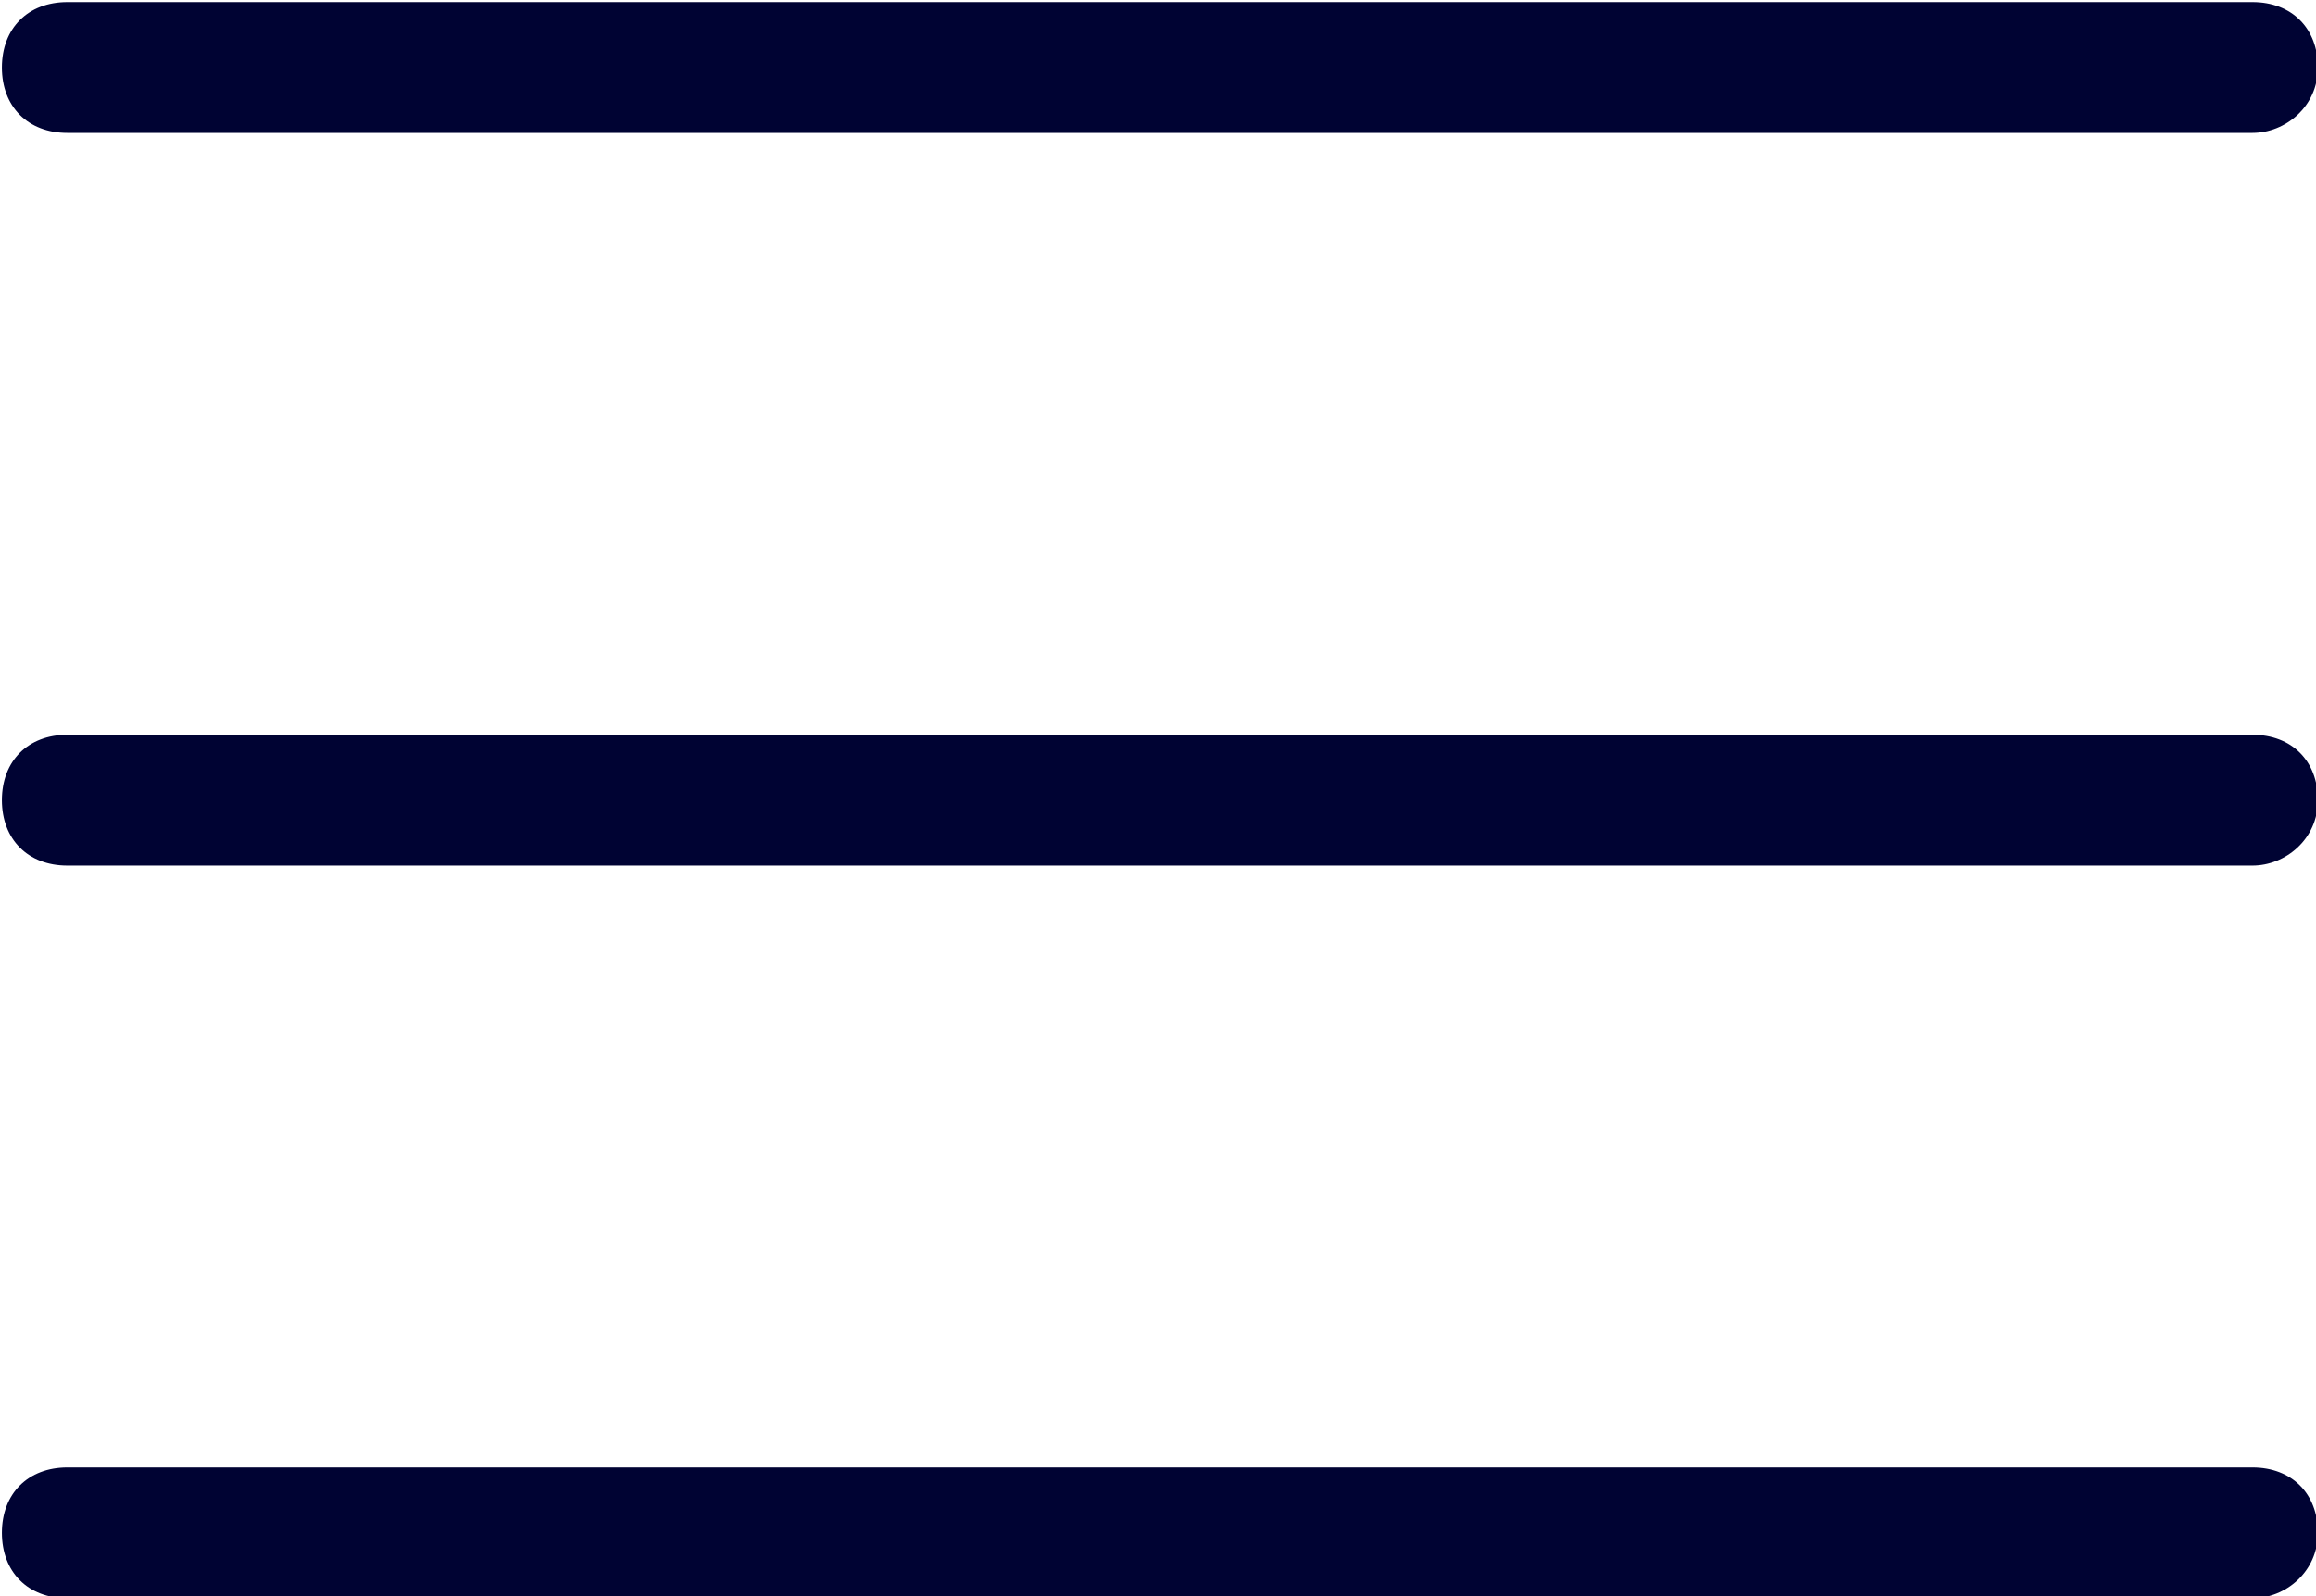
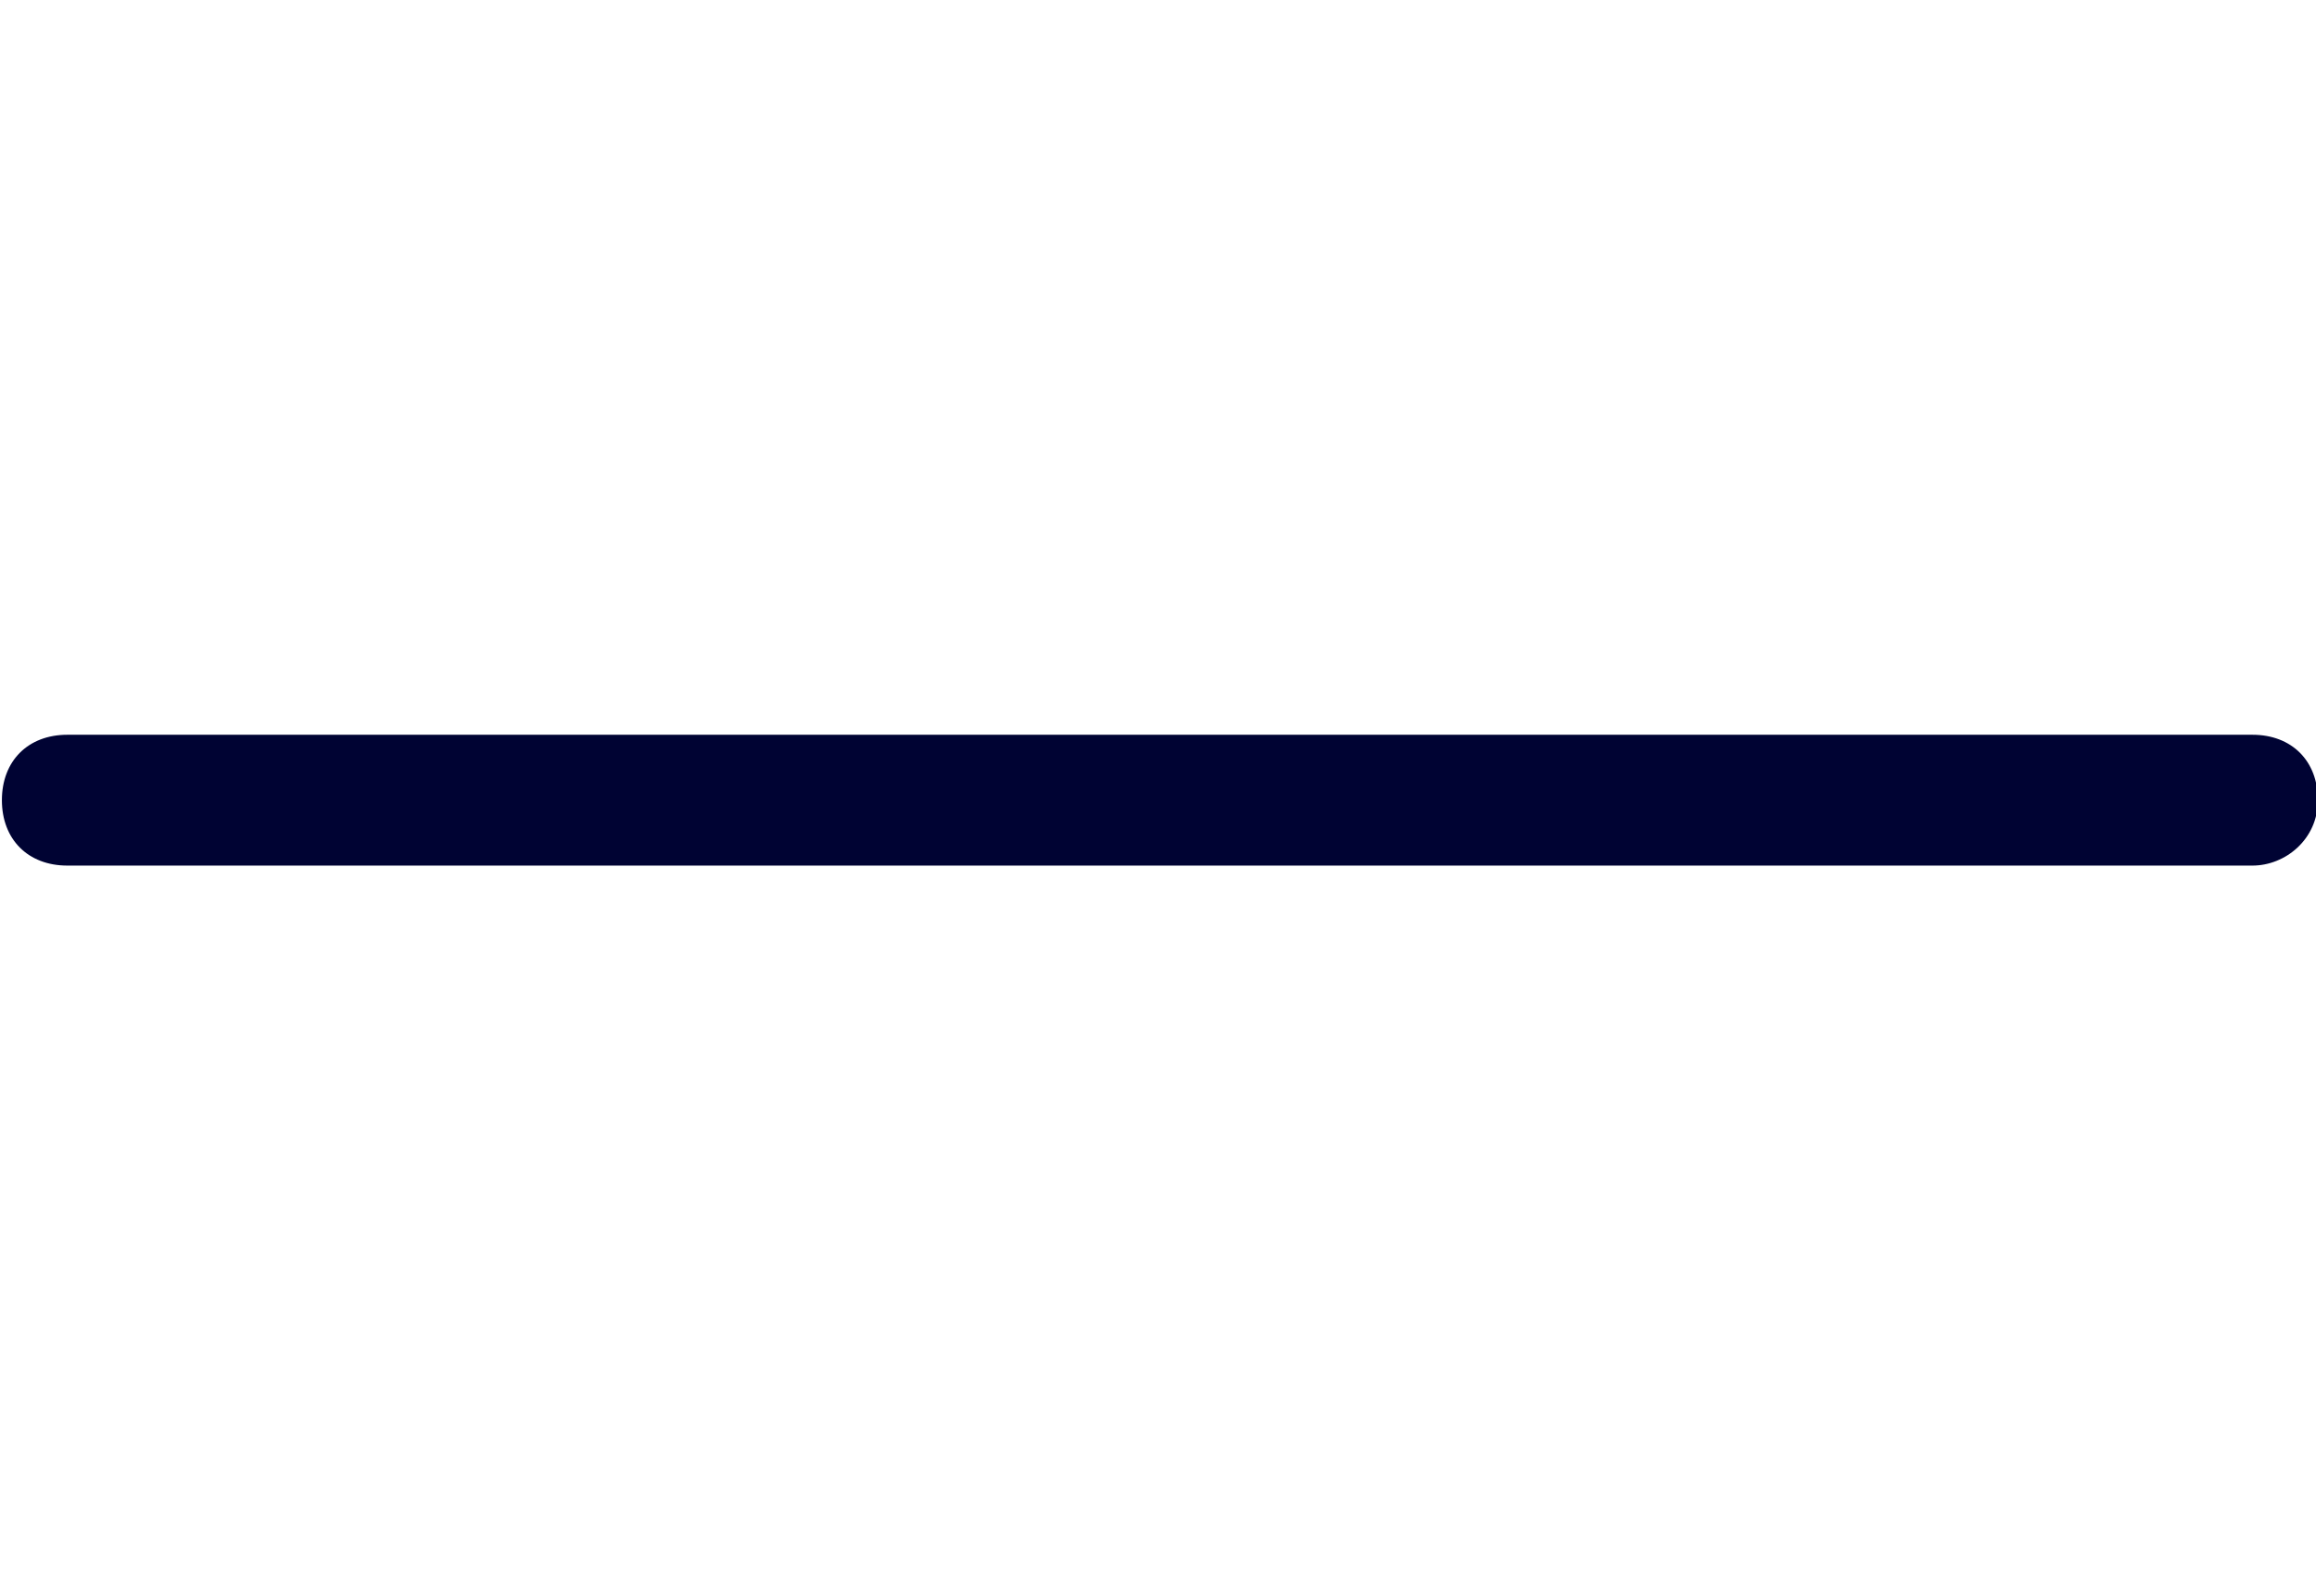
<svg xmlns="http://www.w3.org/2000/svg" xmlns:ns1="http://www.inkscape.org/namespaces/inkscape" xmlns:ns2="http://sodipodi.sourceforge.net/DTD/sodipodi-0.dtd" version="1.1" id="Capa_1" ns1:version="0.91 r13725" ns2:docname="menu.svg" x="0px" y="0px" viewBox="0 0 35.4 24.4" style="enable-background:new 0 0 35.4 24.4;" xml:space="preserve">
  <style type="text/css">
	.st0{fill:#000333;}
</style>
  <ns2:namedview bordercolor="#666666" borderopacity="1" gridtolerance="10" guidetolerance="10" id="namedview15" ns1:current-layer="Capa_1" ns1:cx="17.693998" ns1:cy="12.197002" ns1:pageopacity="0" ns1:pageshadow="2" ns1:window-height="480" ns1:window-maximized="0" ns1:window-width="640" ns1:window-x="0" ns1:window-y="508" ns1:zoom="1.665138" objecttolerance="10" pagecolor="#ffffff" showgrid="false">
	</ns2:namedview>
  <g id="g3" transform="translate(-53.171,-58.668)">
-     <path id="path5" ns1:connector-curvature="0" class="st0" d="M87.6,60.7H54.2c-0.6,0-1-0.4-1-1s0.4-1,1-1h33.4   c0.6,0,1,0.4,1,1S88.1,60.7,87.6,60.7z" />
-   </g>
+     </g>
  <g id="g7" transform="translate(-53.171,-58.668)">
    <path id="path9" ns1:connector-curvature="0" class="st0" d="M87.6,71.9H54.2c-0.6,0-1-0.4-1-1s0.4-1,1-1h33.4   c0.6,0,1,0.4,1,1S88.1,71.9,87.6,71.9z" />
  </g>
  <g id="g11" transform="translate(-53.171,-58.668)">
-     <path id="path13" ns1:connector-curvature="0" class="st0" d="M87.6,83.1H54.2c-0.6,0-1-0.4-1-1s0.4-1,1-1h33.4   c0.6,0,1,0.4,1,1S88.1,83.1,87.6,83.1z" />
-   </g>
+     </g>
</svg>